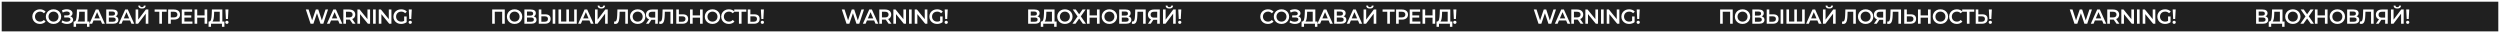
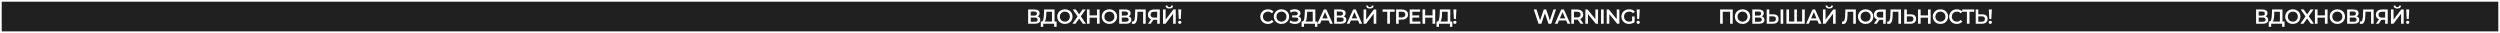
<svg xmlns="http://www.w3.org/2000/svg" width="2948" height="39" viewBox="0 0 2948 39" fill="none">
  <rect x="0" y="0" width="2948" height="39" fill="#808080" stroke="none" />
  <rect x="1" y="1" width="2946" height="37" fill="#080808" fill-opacity="0.8" stroke="white" stroke-width="2" />
-   <path d="M47.08 28.24C45.384 28.24 43.848 27.872 42.472 27.136C41.112 26.384 40.04 25.352 39.256 24.04C38.488 22.728 38.104 21.248 38.104 19.6C38.104 17.952 38.496 16.472 39.28 15.16C40.064 13.848 41.136 12.824 42.496 12.088C43.872 11.336 45.408 10.96 47.104 10.96C48.48 10.96 49.736 11.2 50.872 11.68C52.008 12.16 52.968 12.856 53.752 13.768L51.736 15.664C50.52 14.352 49.024 13.696 47.248 13.696C46.096 13.696 45.064 13.952 44.152 14.464C43.24 14.96 42.528 15.656 42.016 16.552C41.504 17.448 41.248 18.464 41.248 19.6C41.248 20.736 41.504 21.752 42.016 22.648C42.528 23.544 43.24 24.248 44.152 24.76C45.064 25.256 46.096 25.504 47.248 25.504C49.024 25.504 50.52 24.84 51.736 23.512L53.752 25.432C52.968 26.344 52 27.04 50.848 27.52C49.712 28 48.456 28.24 47.08 28.24ZM63.113 28.24C61.401 28.24 59.857 27.872 58.481 27.136C57.105 26.384 56.025 25.352 55.241 24.04C54.457 22.712 54.065 21.232 54.065 19.6C54.065 17.968 54.457 16.496 55.241 15.184C56.025 13.856 57.105 12.824 58.481 12.088C59.857 11.336 61.401 10.96 63.113 10.96C64.825 10.96 66.369 11.336 67.745 12.088C69.121 12.824 70.201 13.848 70.985 15.16C71.769 16.472 72.161 17.952 72.161 19.6C72.161 21.248 71.769 22.728 70.985 24.04C70.201 25.352 69.121 26.384 67.745 27.136C66.369 27.872 64.825 28.24 63.113 28.24ZM63.113 25.504C64.233 25.504 65.241 25.256 66.137 24.76C67.033 24.248 67.737 23.544 68.249 22.648C68.761 21.736 69.017 20.72 69.017 19.6C69.017 18.48 68.761 17.472 68.249 16.576C67.737 15.664 67.033 14.96 66.137 14.464C65.241 13.952 64.233 13.696 63.113 13.696C61.993 13.696 60.985 13.952 60.089 14.464C59.193 14.96 58.489 15.664 57.977 16.576C57.465 17.472 57.209 18.48 57.209 19.6C57.209 20.72 57.465 21.736 57.977 22.648C58.489 23.544 59.193 24.248 60.089 24.76C60.985 25.256 61.993 25.504 63.113 25.504ZM83.014 19.24C84.022 19.56 84.806 20.08 85.366 20.8C85.942 21.504 86.23 22.336 86.23 23.296C86.23 24.304 85.902 25.184 85.246 25.936C84.59 26.672 83.71 27.24 82.606 27.64C81.518 28.04 80.326 28.24 79.03 28.24C77.91 28.24 76.782 28.088 75.646 27.784C74.526 27.464 73.486 26.992 72.526 26.368L73.534 24.088C74.27 24.584 75.086 24.968 75.982 25.24C76.878 25.496 77.766 25.624 78.646 25.624C79.91 25.624 80.958 25.376 81.79 24.88C82.638 24.384 83.062 23.704 83.062 22.84C83.062 22.104 82.758 21.544 82.15 21.16C81.542 20.776 80.702 20.584 79.63 20.584H75.718V18.136H79.39C80.318 18.136 81.046 17.944 81.574 17.56C82.102 17.176 82.366 16.656 82.366 16C82.366 15.216 82.006 14.608 81.286 14.176C80.582 13.744 79.678 13.528 78.574 13.528C77.822 13.528 77.046 13.64 76.246 13.864C75.446 14.072 74.694 14.384 73.99 14.8L73.006 12.28C73.87 11.816 74.782 11.472 75.742 11.248C76.718 11.008 77.686 10.888 78.646 10.888C79.894 10.888 81.038 11.08 82.078 11.464C83.134 11.848 83.974 12.4 84.598 13.12C85.222 13.824 85.534 14.656 85.534 15.616C85.534 16.448 85.31 17.176 84.862 17.8C84.414 18.424 83.798 18.904 83.014 19.24ZM105.464 25.36V31.576H102.584V28H89.696V31.576H86.792L86.816 25.36H87.536C88.592 25.312 89.328 24.536 89.744 23.032C90.176 21.512 90.44 19.344 90.536 16.528L90.728 11.2H103.04V25.36H105.464ZM93.272 16.816C93.192 18.992 93.016 20.808 92.744 22.264C92.472 23.704 92.04 24.736 91.448 25.36H99.968V13.84H93.392L93.272 16.816ZM118.695 24.112H110.295L108.639 28H105.423L112.983 11.2H116.055L123.639 28H120.375L118.695 24.112ZM117.663 21.664L114.495 14.32L111.351 21.664H117.663ZM136.319 19.264C137.391 19.552 138.207 20.048 138.767 20.752C139.327 21.44 139.607 22.304 139.607 23.344C139.607 24.816 139.063 25.96 137.975 26.776C136.887 27.592 135.311 28 133.247 28H125.279V11.2H132.791C134.679 11.2 136.151 11.576 137.207 12.328C138.263 13.08 138.791 14.144 138.791 15.52C138.791 16.4 138.575 17.16 138.143 17.8C137.727 18.44 137.119 18.928 136.319 19.264ZM128.351 18.376H132.527C133.535 18.376 134.303 18.176 134.831 17.776C135.359 17.376 135.623 16.784 135.623 16C135.623 15.216 135.359 14.624 134.831 14.224C134.303 13.808 133.535 13.6 132.527 13.6H128.351V18.376ZM133.151 25.6C135.359 25.6 136.463 24.768 136.463 23.104C136.463 21.472 135.359 20.656 133.151 20.656H128.351V25.6H133.151ZM153.337 24.112H144.937L143.281 28H140.065L147.625 11.2H150.697L158.281 28H155.017L153.337 24.112ZM152.305 21.664L149.137 14.32L145.993 21.664H152.305ZM159.922 11.2H162.994V23.128L172.018 11.2H174.922V28H171.85V16.096L162.826 28H159.922V11.2ZM167.386 10.072C165.946 10.072 164.858 9.776 164.122 9.184C163.402 8.592 163.034 7.728 163.018 6.592H165.202C165.218 7.184 165.41 7.64 165.778 7.96C166.146 8.28 166.682 8.44 167.386 8.44C168.074 8.44 168.61 8.28 168.994 7.96C169.394 7.64 169.602 7.184 169.618 6.592H171.778C171.762 7.712 171.378 8.576 170.626 9.184C169.89 9.776 168.81 10.072 167.386 10.072ZM196.537 13.84H190.969V28H187.873V13.84H182.329V11.2H196.537V13.84ZM205.18 11.2C206.636 11.2 207.9 11.44 208.972 11.92C210.06 12.4 210.892 13.088 211.468 13.984C212.044 14.88 212.332 15.944 212.332 17.176C212.332 18.392 212.044 19.456 211.468 20.368C210.892 21.264 210.06 21.952 208.972 22.432C207.9 22.912 206.636 23.152 205.18 23.152H201.388V28H198.268V11.2H205.18ZM205.036 20.512C206.396 20.512 207.428 20.224 208.132 19.648C208.836 19.072 209.188 18.248 209.188 17.176C209.188 16.104 208.836 15.28 208.132 14.704C207.428 14.128 206.396 13.84 205.036 13.84H201.388V20.512H205.036ZM226.923 25.384V28H214.323V11.2H226.587V13.816H217.443V18.184H225.555V20.752H217.443V25.384H226.923ZM244.369 11.2V28H241.249V20.8H232.561V28H229.441V11.2H232.561V18.136H241.249V11.2H244.369ZM264.614 25.36V31.576H261.734V28H248.846V31.576H245.942L245.966 25.36H246.686C247.742 25.312 248.478 24.536 248.894 23.032C249.326 21.512 249.59 19.344 249.686 16.528L249.878 11.2H262.19V25.36H264.614ZM252.422 16.816C252.342 18.992 252.166 20.808 251.894 22.264C251.622 23.704 251.19 24.736 250.598 25.36H259.118V13.84H252.542L252.422 16.816ZM265.824 11.2H269.376L268.776 22.432H266.4L265.824 11.2ZM267.6 28.168C267.04 28.168 266.576 27.992 266.208 27.64C265.84 27.272 265.656 26.824 265.656 26.296C265.656 25.768 265.84 25.328 266.208 24.976C266.576 24.624 267.04 24.448 267.6 24.448C268.144 24.448 268.592 24.624 268.944 24.976C269.312 25.328 269.496 25.768 269.496 26.296C269.496 26.824 269.312 27.272 268.944 27.64C268.592 27.992 268.144 28.168 267.6 28.168Z" fill="white" />
-   <path d="M595.232 11.2V28H592.16V13.84H583.448V28H580.376V11.2H595.232ZM606.785 28.24C605.073 28.24 603.529 27.872 602.153 27.136C600.777 26.384 599.697 25.352 598.913 24.04C598.129 22.712 597.737 21.232 597.737 19.6C597.737 17.968 598.129 16.496 598.913 15.184C599.697 13.856 600.777 12.824 602.153 12.088C603.529 11.336 605.073 10.96 606.785 10.96C608.497 10.96 610.041 11.336 611.417 12.088C612.793 12.824 613.873 13.848 614.657 15.16C615.441 16.472 615.833 17.952 615.833 19.6C615.833 21.248 615.441 22.728 614.657 24.04C613.873 25.352 612.793 26.384 611.417 27.136C610.041 27.872 608.497 28.24 606.785 28.24ZM606.785 25.504C607.905 25.504 608.913 25.256 609.809 24.76C610.705 24.248 611.409 23.544 611.921 22.648C612.433 21.736 612.689 20.72 612.689 19.6C612.689 18.48 612.433 17.472 611.921 16.576C611.409 15.664 610.705 14.96 609.809 14.464C608.913 13.952 607.905 13.696 606.785 13.696C605.665 13.696 604.657 13.952 603.761 14.464C602.865 14.96 602.161 15.664 601.649 16.576C601.137 17.472 600.881 18.48 600.881 19.6C600.881 20.72 601.137 21.736 601.649 22.648C602.161 23.544 602.865 24.248 603.761 24.76C604.657 25.256 605.665 25.504 606.785 25.504ZM629.387 19.264C630.459 19.552 631.275 20.048 631.835 20.752C632.395 21.44 632.675 22.304 632.675 23.344C632.675 24.816 632.131 25.96 631.043 26.776C629.955 27.592 628.379 28 626.315 28H618.347V11.2H625.859C627.747 11.2 629.219 11.576 630.275 12.328C631.331 13.08 631.859 14.144 631.859 15.52C631.859 16.4 631.643 17.16 631.211 17.8C630.795 18.44 630.187 18.928 629.387 19.264ZM621.419 18.376H625.595C626.603 18.376 627.371 18.176 627.899 17.776C628.427 17.376 628.691 16.784 628.691 16C628.691 15.216 628.427 14.624 627.899 14.224C627.371 13.808 626.603 13.6 625.595 13.6H621.419V18.376ZM626.219 25.6C628.427 25.6 629.531 24.768 629.531 23.104C629.531 21.472 628.427 20.656 626.219 20.656H621.419V25.6H626.219ZM643.021 16.888C645.037 16.888 646.581 17.344 647.653 18.256C648.741 19.152 649.285 20.488 649.285 22.264C649.285 24.12 648.693 25.544 647.509 26.536C646.325 27.512 644.661 28 642.517 28H635.293V11.2H638.365V16.888H643.021ZM642.373 25.6C643.589 25.6 644.525 25.32 645.181 24.76C645.837 24.2 646.165 23.384 646.165 22.312C646.165 20.28 644.901 19.264 642.373 19.264H638.365V25.6H642.373ZM651.709 11.2H654.781V28H651.709V11.2ZM680.143 11.2V28H658.567V11.2H661.639V25.36H667.831V11.2H670.903V25.36H677.071V11.2H680.143ZM695.04 24.112H686.64L684.984 28H681.768L689.328 11.2H692.4L699.984 28H696.72L695.04 24.112ZM694.008 21.664L690.84 14.32L687.696 21.664H694.008ZM701.624 11.2H704.696V23.128L713.72 11.2H716.624V28H713.552V16.096L704.528 28H701.624V11.2ZM709.088 10.072C707.648 10.072 706.56 9.776 705.824 9.184C705.104 8.592 704.736 7.728 704.72 6.592H706.904C706.92 7.184 707.112 7.64 707.48 7.96C707.848 8.28 708.384 8.44 709.088 8.44C709.776 8.44 710.312 8.28 710.696 7.96C711.096 7.64 711.304 7.184 711.32 6.592H713.48C713.464 7.712 713.08 8.576 712.328 9.184C711.592 9.776 710.512 10.072 709.088 10.072ZM740.399 11.2V28H737.327V13.84H730.703L730.559 18.04C730.479 20.392 730.287 22.304 729.983 23.776C729.679 25.232 729.191 26.344 728.519 27.112C727.847 27.864 726.919 28.24 725.735 28.24C725.319 28.24 724.751 28.16 724.031 28L724.247 25.288C724.455 25.352 724.695 25.384 724.967 25.384C725.943 25.384 726.631 24.808 727.031 23.656C727.447 22.488 727.703 20.656 727.799 18.16L728.039 11.2H740.399ZM751.941 28.24C750.229 28.24 748.685 27.872 747.309 27.136C745.933 26.384 744.853 25.352 744.069 24.04C743.285 22.712 742.893 21.232 742.893 19.6C742.893 17.968 743.285 16.496 744.069 15.184C744.853 13.856 745.933 12.824 747.309 12.088C748.685 11.336 750.229 10.96 751.941 10.96C753.653 10.96 755.197 11.336 756.573 12.088C757.949 12.824 759.029 13.848 759.813 15.16C760.597 16.472 760.989 17.952 760.989 19.6C760.989 21.248 760.597 22.728 759.813 24.04C759.029 25.352 757.949 26.384 756.573 27.136C755.197 27.872 753.653 28.24 751.941 28.24ZM751.941 25.504C753.061 25.504 754.069 25.256 754.965 24.76C755.861 24.248 756.565 23.544 757.077 22.648C757.589 21.736 757.845 20.72 757.845 19.6C757.845 18.48 757.589 17.472 757.077 16.576C756.565 15.664 755.861 14.96 754.965 14.464C754.069 13.952 753.061 13.696 751.941 13.696C750.821 13.696 749.813 13.952 748.917 14.464C748.021 14.96 747.317 15.664 746.805 16.576C746.293 17.472 746.037 18.48 746.037 19.6C746.037 20.72 746.293 21.736 746.805 22.648C747.317 23.544 748.021 24.248 748.917 24.76C749.813 25.256 750.821 25.504 751.941 25.504ZM775.709 11.2V28H772.637V23.32H768.485H768.149L765.029 28H761.741L765.341 22.816C764.173 22.384 763.269 21.704 762.629 20.776C762.005 19.832 761.693 18.696 761.693 17.368C761.693 16.088 761.981 14.984 762.557 14.056C763.133 13.128 763.949 12.424 765.005 11.944C766.061 11.448 767.301 11.2 768.725 11.2H775.709ZM768.821 13.84C767.541 13.84 766.557 14.136 765.869 14.728C765.197 15.32 764.861 16.184 764.861 17.32C764.861 18.424 765.189 19.28 765.845 19.888C766.501 20.48 767.453 20.776 768.701 20.776H772.637V13.84H768.821ZM793.675 11.2V28H790.603V13.84H783.979L783.835 18.04C783.755 20.392 783.563 22.304 783.259 23.776C782.955 25.232 782.467 26.344 781.795 27.112C781.123 27.864 780.195 28.24 779.011 28.24C778.595 28.24 778.027 28.16 777.307 28L777.523 25.288C777.731 25.352 777.971 25.384 778.243 25.384C779.219 25.384 779.907 24.808 780.307 23.656C780.723 22.488 780.979 20.656 781.075 18.16L781.315 11.2H793.675ZM805.193 16.888C807.209 16.888 808.753 17.344 809.825 18.256C810.913 19.152 811.457 20.488 811.457 22.264C811.457 24.12 810.865 25.544 809.681 26.536C808.497 27.512 806.833 28 804.689 28H797.465V11.2H800.537V16.888H805.193ZM804.545 25.6C805.761 25.6 806.697 25.32 807.353 24.76C808.009 24.2 808.337 23.384 808.337 22.312C808.337 20.28 807.073 19.264 804.545 19.264H800.537V25.6H804.545ZM828.613 11.2V28H825.493V20.8H816.805V28H813.685V11.2H816.805V18.136H825.493V11.2H828.613ZM840.141 28.24C838.429 28.24 836.885 27.872 835.509 27.136C834.133 26.384 833.053 25.352 832.269 24.04C831.485 22.712 831.093 21.232 831.093 19.6C831.093 17.968 831.485 16.496 832.269 15.184C833.053 13.856 834.133 12.824 835.509 12.088C836.885 11.336 838.429 10.96 840.141 10.96C841.853 10.96 843.397 11.336 844.773 12.088C846.149 12.824 847.229 13.848 848.013 15.16C848.797 16.472 849.189 17.952 849.189 19.6C849.189 21.248 848.797 22.728 848.013 24.04C847.229 25.352 846.149 26.384 844.773 27.136C843.397 27.872 841.853 28.24 840.141 28.24ZM840.141 25.504C841.261 25.504 842.269 25.256 843.165 24.76C844.061 24.248 844.765 23.544 845.277 22.648C845.789 21.736 846.045 20.72 846.045 19.6C846.045 18.48 845.789 17.472 845.277 16.576C844.765 15.664 844.061 14.96 843.165 14.464C842.269 13.952 841.261 13.696 840.141 13.696C839.021 13.696 838.013 13.952 837.117 14.464C836.221 14.96 835.517 15.664 835.005 16.576C834.493 17.472 834.237 18.48 834.237 19.6C834.237 20.72 834.493 21.736 835.005 22.648C835.517 23.544 836.221 24.248 837.117 24.76C838.013 25.256 839.021 25.504 840.141 25.504ZM859.407 28.24C857.711 28.24 856.175 27.872 854.799 27.136C853.439 26.384 852.367 25.352 851.583 24.04C850.815 22.728 850.431 21.248 850.431 19.6C850.431 17.952 850.823 16.472 851.607 15.16C852.391 13.848 853.463 12.824 854.823 12.088C856.199 11.336 857.735 10.96 859.431 10.96C860.807 10.96 862.063 11.2 863.199 11.68C864.335 12.16 865.295 12.856 866.079 13.768L864.063 15.664C862.847 14.352 861.351 13.696 859.575 13.696C858.423 13.696 857.391 13.952 856.479 14.464C855.567 14.96 854.855 15.656 854.343 16.552C853.831 17.448 853.575 18.464 853.575 19.6C853.575 20.736 853.831 21.752 854.343 22.648C854.855 23.544 855.567 24.248 856.479 24.76C857.391 25.256 858.423 25.504 859.575 25.504C861.351 25.504 862.847 24.84 864.063 23.512L866.079 25.432C865.295 26.344 864.327 27.04 863.175 27.52C862.039 28 860.783 28.24 859.407 28.24ZM880.02 13.84H874.452V28H871.356V13.84H865.812V11.2H880.02V13.84ZM889.503 16.888C891.519 16.888 893.063 17.344 894.135 18.256C895.223 19.152 895.767 20.488 895.767 22.264C895.767 24.12 895.175 25.544 893.991 26.536C892.807 27.512 891.143 28 888.999 28H881.775V11.2H884.847V16.888H889.503ZM888.855 25.6C890.071 25.6 891.007 25.32 891.663 24.76C892.319 24.2 892.647 23.384 892.647 22.312C892.647 20.28 891.383 19.264 888.855 19.264H884.847V25.6H888.855ZM897.226 11.2H900.778L900.178 22.432H897.802L897.226 11.2ZM899.002 28.168C898.442 28.168 897.978 27.992 897.61 27.64C897.242 27.272 897.058 26.824 897.058 26.296C897.058 25.768 897.242 25.328 897.61 24.976C897.978 24.624 898.442 24.448 899.002 24.448C899.546 24.448 899.994 24.624 900.346 24.976C900.714 25.328 900.898 25.768 900.898 26.296C900.898 26.824 900.714 27.272 900.346 27.64C899.994 27.992 899.546 28.168 899.002 28.168Z" fill="white" />
-   <path d="M386.808 11.2L381.24 28H377.928L373.776 15.568L369.552 28H366.216L360.648 11.2H363.888L368.064 23.968L372.408 11.2H375.288L379.536 24.04L383.832 11.2H386.808ZM398.747 24.112H390.347L388.691 28H385.475L393.035 11.2H396.107L403.691 28H400.427L398.747 24.112ZM397.715 21.664L394.547 14.32L391.403 21.664H397.715ZM415.859 28L412.427 23.08C412.283 23.096 412.067 23.104 411.779 23.104H407.987V28H404.867V11.2H411.779C413.235 11.2 414.499 11.44 415.571 11.92C416.659 12.4 417.491 13.088 418.067 13.984C418.643 14.88 418.931 15.944 418.931 17.176C418.931 18.44 418.619 19.528 417.995 20.44C417.387 21.352 416.507 22.032 415.355 22.48L419.219 28H415.859ZM415.787 17.176C415.787 16.104 415.435 15.28 414.731 14.704C414.027 14.128 412.995 13.84 411.635 13.84H407.987V20.536H411.635C412.995 20.536 414.027 20.248 414.731 19.672C415.435 19.08 415.787 18.248 415.787 17.176ZM436.39 11.2V28H433.822L424.558 16.624V28H421.462V11.2H424.03L433.294 22.576V11.2H436.39ZM439.932 11.2H443.052V28H439.932V11.2ZM461.564 11.2V28H458.996L449.732 16.624V28H446.636V11.2H449.204L458.468 22.576V11.2H461.564ZM476.577 19.408H479.529V26.104C478.665 26.792 477.657 27.32 476.505 27.688C475.353 28.056 474.169 28.24 472.953 28.24C471.241 28.24 469.697 27.872 468.321 27.136C466.945 26.384 465.865 25.352 465.081 24.04C464.297 22.728 463.905 21.248 463.905 19.6C463.905 17.952 464.297 16.472 465.081 15.16C465.865 13.848 466.945 12.824 468.321 12.088C469.713 11.336 471.273 10.96 473.001 10.96C474.409 10.96 475.689 11.192 476.841 11.656C477.993 12.12 478.961 12.8 479.745 13.696L477.777 15.616C476.497 14.336 474.953 13.696 473.145 13.696C471.961 13.696 470.905 13.944 469.977 14.44C469.065 14.936 468.345 15.632 467.817 16.528C467.305 17.424 467.049 18.448 467.049 19.6C467.049 20.72 467.305 21.728 467.817 22.624C468.345 23.52 469.065 24.224 469.977 24.736C470.905 25.248 471.953 25.504 473.121 25.504C474.433 25.504 475.585 25.216 476.577 24.64V19.408ZM482.012 11.2H485.564L484.964 22.432H482.588L482.012 11.2ZM483.788 28.168C483.228 28.168 482.764 27.992 482.396 27.64C482.028 27.272 481.844 26.824 481.844 26.296C481.844 25.768 482.028 25.328 482.396 24.976C482.764 24.624 483.228 24.448 483.788 24.448C484.332 24.448 484.78 24.624 485.132 24.976C485.5 25.328 485.684 25.768 485.684 26.296C485.684 26.824 485.5 27.272 485.132 27.64C484.78 27.992 484.332 28.168 483.788 28.168Z" fill="white" />
  <path d="M1223.42 19.264C1224.49 19.552 1225.3 20.048 1225.86 20.752C1226.42 21.44 1226.7 22.304 1226.7 23.344C1226.7 24.816 1226.16 25.96 1225.07 26.776C1223.98 27.592 1222.41 28 1220.34 28H1212.38V11.2H1219.89C1221.78 11.2 1223.25 11.576 1224.3 12.328C1225.36 13.08 1225.89 14.144 1225.89 15.52C1225.89 16.4 1225.67 17.16 1225.24 17.8C1224.82 18.44 1224.22 18.928 1223.42 19.264ZM1215.45 18.376H1219.62C1220.63 18.376 1221.4 18.176 1221.93 17.776C1222.46 17.376 1222.72 16.784 1222.72 16C1222.72 15.216 1222.46 14.624 1221.93 14.224C1221.4 13.808 1220.63 13.6 1219.62 13.6H1215.45V18.376ZM1220.25 25.6C1222.46 25.6 1223.56 24.768 1223.56 23.104C1223.56 21.472 1222.46 20.656 1220.25 20.656H1215.45V25.6H1220.25ZM1245.95 25.36V31.576H1243.07V28H1230.19V31.576H1227.28L1227.31 25.36H1228.03C1229.08 25.312 1229.82 24.536 1230.23 23.032C1230.67 21.512 1230.93 19.344 1231.03 16.528L1231.22 11.2H1243.53V25.36H1245.95ZM1233.76 16.816C1233.68 18.992 1233.51 20.808 1233.23 22.264C1232.96 23.704 1232.53 24.736 1231.94 25.36H1240.46V13.84H1233.88L1233.76 16.816ZM1255.71 28.24C1254 28.24 1252.45 27.872 1251.08 27.136C1249.7 26.384 1248.62 25.352 1247.84 24.04C1247.05 22.712 1246.66 21.232 1246.66 19.6C1246.66 17.968 1247.05 16.496 1247.84 15.184C1248.62 13.856 1249.7 12.824 1251.08 12.088C1252.45 11.336 1254 10.96 1255.71 10.96C1257.42 10.96 1258.96 11.336 1260.34 12.088C1261.72 12.824 1262.8 13.848 1263.58 15.16C1264.36 16.472 1264.76 17.952 1264.76 19.6C1264.76 21.248 1264.36 22.728 1263.58 24.04C1262.8 25.352 1261.72 26.384 1260.34 27.136C1258.96 27.872 1257.42 28.24 1255.71 28.24ZM1255.71 25.504C1256.83 25.504 1257.84 25.256 1258.73 24.76C1259.63 24.248 1260.33 23.544 1260.84 22.648C1261.36 21.736 1261.61 20.72 1261.61 19.6C1261.61 18.48 1261.36 17.472 1260.84 16.576C1260.33 15.664 1259.63 14.96 1258.73 14.464C1257.84 13.952 1256.83 13.696 1255.71 13.696C1254.59 13.696 1253.58 13.952 1252.68 14.464C1251.79 14.96 1251.08 15.664 1250.57 16.576C1250.06 17.472 1249.8 18.48 1249.8 19.6C1249.8 20.72 1250.06 21.736 1250.57 22.648C1251.08 23.544 1251.79 24.248 1252.68 24.76C1253.58 25.256 1254.59 25.504 1255.71 25.504ZM1268.58 11.2L1272.54 16.816L1276.5 11.2H1280.15L1274.51 19.264L1280.6 28H1276.91L1272.54 21.88L1268.2 28H1264.6L1270.67 19.384L1264.98 11.2H1268.58ZM1296.66 11.2V28H1293.54V20.8H1284.85V28H1281.73V11.2H1284.85V18.136H1293.54V11.2H1296.66ZM1308.19 28.24C1306.48 28.24 1304.93 27.872 1303.56 27.136C1302.18 26.384 1301.1 25.352 1300.32 24.04C1299.53 22.712 1299.14 21.232 1299.14 19.6C1299.14 17.968 1299.53 16.496 1300.32 15.184C1301.1 13.856 1302.18 12.824 1303.56 12.088C1304.93 11.336 1306.48 10.96 1308.19 10.96C1309.9 10.96 1311.44 11.336 1312.82 12.088C1314.2 12.824 1315.28 13.848 1316.06 15.16C1316.84 16.472 1317.24 17.952 1317.24 19.6C1317.24 21.248 1316.84 22.728 1316.06 24.04C1315.28 25.352 1314.2 26.384 1312.82 27.136C1311.44 27.872 1309.9 28.24 1308.19 28.24ZM1308.19 25.504C1309.31 25.504 1310.32 25.256 1311.21 24.76C1312.11 24.248 1312.81 23.544 1313.32 22.648C1313.84 21.736 1314.09 20.72 1314.09 19.6C1314.09 18.48 1313.84 17.472 1313.32 16.576C1312.81 15.664 1312.11 14.96 1311.21 14.464C1310.32 13.952 1309.31 13.696 1308.19 13.696C1307.07 13.696 1306.06 13.952 1305.16 14.464C1304.27 14.96 1303.56 15.664 1303.05 16.576C1302.54 17.472 1302.28 18.48 1302.28 19.6C1302.28 20.72 1302.54 21.736 1303.05 22.648C1303.56 23.544 1304.27 24.248 1305.16 24.76C1306.06 25.256 1307.07 25.504 1308.19 25.504ZM1330.79 19.264C1331.86 19.552 1332.68 20.048 1333.24 20.752C1333.8 21.44 1334.08 22.304 1334.08 23.344C1334.08 24.816 1333.53 25.96 1332.44 26.776C1331.36 27.592 1329.78 28 1327.72 28H1319.75V11.2H1327.26C1329.15 11.2 1330.62 11.576 1331.68 12.328C1332.73 13.08 1333.26 14.144 1333.26 15.52C1333.26 16.4 1333.04 17.16 1332.61 17.8C1332.2 18.44 1331.59 18.928 1330.79 19.264ZM1322.82 18.376H1327C1328 18.376 1328.77 18.176 1329.3 17.776C1329.83 17.376 1330.09 16.784 1330.09 16C1330.09 15.216 1329.83 14.624 1329.3 14.224C1328.77 13.808 1328 13.6 1327 13.6H1322.82V18.376ZM1327.62 25.6C1329.83 25.6 1330.93 24.768 1330.93 23.104C1330.93 21.472 1329.83 20.656 1327.62 20.656H1322.82V25.6H1327.62ZM1351.02 11.2V28H1347.95V13.84H1341.33L1341.18 18.04C1341.1 20.392 1340.91 22.304 1340.61 23.776C1340.3 25.232 1339.82 26.344 1339.14 27.112C1338.47 27.864 1337.54 28.24 1336.36 28.24C1335.94 28.24 1335.38 28.16 1334.66 28L1334.87 25.288C1335.08 25.352 1335.32 25.384 1335.59 25.384C1336.57 25.384 1337.26 24.808 1337.66 23.656C1338.07 22.488 1338.33 20.656 1338.42 18.16L1338.66 11.2H1351.02ZM1367.63 11.2V28H1364.56V23.32H1360.41H1360.07L1356.95 28H1353.66L1357.26 22.816C1356.09 22.384 1355.19 21.704 1354.55 20.776C1353.93 19.832 1353.61 18.696 1353.61 17.368C1353.61 16.088 1353.9 14.984 1354.48 14.056C1355.05 13.128 1355.87 12.424 1356.93 11.944C1357.98 11.448 1359.22 11.2 1360.65 11.2H1367.63ZM1360.74 13.84C1359.46 13.84 1358.48 14.136 1357.79 14.728C1357.12 15.32 1356.78 16.184 1356.78 17.32C1356.78 18.424 1357.11 19.28 1357.77 19.888C1358.42 20.48 1359.37 20.776 1360.62 20.776H1364.56V13.84H1360.74ZM1371.43 11.2H1374.5V23.128L1383.53 11.2H1386.43V28H1383.36V16.096L1374.34 28H1371.43V11.2ZM1378.9 10.072C1377.46 10.072 1376.37 9.776 1375.63 9.184C1374.91 8.592 1374.54 7.728 1374.53 6.592H1376.71C1376.73 7.184 1376.92 7.64 1377.29 7.96C1377.66 8.28 1378.19 8.44 1378.9 8.44C1379.58 8.44 1380.12 8.28 1380.5 7.96C1380.9 7.64 1381.11 7.184 1381.13 6.592H1383.29C1383.27 7.712 1382.89 8.576 1382.14 9.184C1381.4 9.776 1380.32 10.072 1378.9 10.072ZM1389.41 11.2H1392.97L1392.37 22.432H1389.99L1389.41 11.2ZM1391.19 28.168C1390.63 28.168 1390.17 27.992 1389.8 27.64C1389.43 27.272 1389.25 26.824 1389.25 26.296C1389.25 25.768 1389.43 25.328 1389.8 24.976C1390.17 24.624 1390.63 24.448 1391.19 24.448C1391.73 24.448 1392.18 24.624 1392.53 24.976C1392.9 25.328 1393.09 25.768 1393.09 26.296C1393.09 26.824 1392.9 27.272 1392.53 27.64C1392.18 27.992 1391.73 28.168 1391.19 28.168Z" fill="white" />
-   <path d="M1018.81 11.2L1013.24 28H1009.93L1005.78 15.568L1001.55 28H998.216L992.648 11.2H995.888L1000.06 23.968L1004.41 11.2H1007.29L1011.54 24.04L1015.83 11.2H1018.81ZM1030.75 24.112H1022.35L1020.69 28H1017.47L1025.03 11.2H1028.11L1035.69 28H1032.43L1030.75 24.112ZM1029.71 21.664L1026.55 14.32L1023.4 21.664H1029.71ZM1047.86 28L1044.43 23.08C1044.28 23.096 1044.07 23.104 1043.78 23.104H1039.99V28H1036.87V11.2H1043.78C1045.24 11.2 1046.5 11.44 1047.57 11.92C1048.66 12.4 1049.49 13.088 1050.07 13.984C1050.64 14.88 1050.93 15.944 1050.93 17.176C1050.93 18.44 1050.62 19.528 1050 20.44C1049.39 21.352 1048.51 22.032 1047.36 22.48L1051.22 28H1047.86ZM1047.79 17.176C1047.79 16.104 1047.44 15.28 1046.73 14.704C1046.03 14.128 1045 13.84 1043.64 13.84H1039.99V20.536H1043.64C1045 20.536 1046.03 20.248 1046.73 19.672C1047.44 19.08 1047.79 18.248 1047.79 17.176ZM1068.39 11.2V28H1065.82L1056.56 16.624V28H1053.46V11.2H1056.03L1065.29 22.576V11.2H1068.39ZM1071.93 11.2H1075.05V28H1071.93V11.2ZM1093.56 11.2V28H1091L1081.73 16.624V28H1078.64V11.2H1081.2L1090.47 22.576V11.2H1093.56ZM1108.58 19.408H1111.53V26.104C1110.67 26.792 1109.66 27.32 1108.51 27.688C1107.35 28.056 1106.17 28.24 1104.95 28.24C1103.24 28.24 1101.7 27.872 1100.32 27.136C1098.95 26.384 1097.87 25.352 1097.08 24.04C1096.3 22.728 1095.91 21.248 1095.91 19.6C1095.91 17.952 1096.3 16.472 1097.08 15.16C1097.87 13.848 1098.95 12.824 1100.32 12.088C1101.71 11.336 1103.27 10.96 1105 10.96C1106.41 10.96 1107.69 11.192 1108.84 11.656C1109.99 12.12 1110.96 12.8 1111.75 13.696L1109.78 15.616C1108.5 14.336 1106.95 13.696 1105.15 13.696C1103.96 13.696 1102.91 13.944 1101.98 14.44C1101.07 14.936 1100.35 15.632 1099.82 16.528C1099.31 17.424 1099.05 18.448 1099.05 19.6C1099.05 20.72 1099.31 21.728 1099.82 22.624C1100.35 23.52 1101.07 24.224 1101.98 24.736C1102.91 25.248 1103.95 25.504 1105.12 25.504C1106.43 25.504 1107.59 25.216 1108.58 24.64V19.408ZM1114.01 11.2H1117.56L1116.96 22.432H1114.59L1114.01 11.2ZM1115.79 28.168C1115.23 28.168 1114.76 27.992 1114.4 27.64C1114.03 27.272 1113.84 26.824 1113.84 26.296C1113.84 25.768 1114.03 25.328 1114.4 24.976C1114.76 24.624 1115.23 24.448 1115.79 24.448C1116.33 24.448 1116.78 24.624 1117.13 24.976C1117.5 25.328 1117.68 25.768 1117.68 26.296C1117.68 26.824 1117.5 27.272 1117.13 27.64C1116.78 27.992 1116.33 28.168 1115.79 28.168Z" fill="white" />
  <path d="M1495.08 28.24C1493.38 28.24 1491.85 27.872 1490.47 27.136C1489.11 26.384 1488.04 25.352 1487.26 24.04C1486.49 22.728 1486.1 21.248 1486.1 19.6C1486.1 17.952 1486.5 16.472 1487.28 15.16C1488.06 13.848 1489.14 12.824 1490.5 12.088C1491.87 11.336 1493.41 10.96 1495.1 10.96C1496.48 10.96 1497.74 11.2 1498.87 11.68C1500.01 12.16 1500.97 12.856 1501.75 13.768L1499.74 15.664C1498.52 14.352 1497.02 13.696 1495.25 13.696C1494.1 13.696 1493.06 13.952 1492.15 14.464C1491.24 14.96 1490.53 15.656 1490.02 16.552C1489.5 17.448 1489.25 18.464 1489.25 19.6C1489.25 20.736 1489.5 21.752 1490.02 22.648C1490.53 23.544 1491.24 24.248 1492.15 24.76C1493.06 25.256 1494.1 25.504 1495.25 25.504C1497.02 25.504 1498.52 24.84 1499.74 23.512L1501.75 25.432C1500.97 26.344 1500 27.04 1498.85 27.52C1497.71 28 1496.46 28.24 1495.08 28.24ZM1511.11 28.24C1509.4 28.24 1507.86 27.872 1506.48 27.136C1505.11 26.384 1504.03 25.352 1503.24 24.04C1502.46 22.712 1502.07 21.232 1502.07 19.6C1502.07 17.968 1502.46 16.496 1503.24 15.184C1504.03 13.856 1505.11 12.824 1506.48 12.088C1507.86 11.336 1509.4 10.96 1511.11 10.96C1512.83 10.96 1514.37 11.336 1515.75 12.088C1517.12 12.824 1518.2 13.848 1518.99 15.16C1519.77 16.472 1520.16 17.952 1520.16 19.6C1520.16 21.248 1519.77 22.728 1518.99 24.04C1518.2 25.352 1517.12 26.384 1515.75 27.136C1514.37 27.872 1512.83 28.24 1511.11 28.24ZM1511.11 25.504C1512.23 25.504 1513.24 25.256 1514.14 24.76C1515.03 24.248 1515.74 23.544 1516.25 22.648C1516.76 21.736 1517.02 20.72 1517.02 19.6C1517.02 18.48 1516.76 17.472 1516.25 16.576C1515.74 15.664 1515.03 14.96 1514.14 14.464C1513.24 13.952 1512.23 13.696 1511.11 13.696C1509.99 13.696 1508.99 13.952 1508.09 14.464C1507.19 14.96 1506.49 15.664 1505.98 16.576C1505.47 17.472 1505.21 18.48 1505.21 19.6C1505.21 20.72 1505.47 21.736 1505.98 22.648C1506.49 23.544 1507.19 24.248 1508.09 24.76C1508.99 25.256 1509.99 25.504 1511.11 25.504ZM1531.01 19.24C1532.02 19.56 1532.81 20.08 1533.37 20.8C1533.94 21.504 1534.23 22.336 1534.23 23.296C1534.23 24.304 1533.9 25.184 1533.25 25.936C1532.59 26.672 1531.71 27.24 1530.61 27.64C1529.52 28.04 1528.33 28.24 1527.03 28.24C1525.91 28.24 1524.78 28.088 1523.65 27.784C1522.53 27.464 1521.49 26.992 1520.53 26.368L1521.53 24.088C1522.27 24.584 1523.09 24.968 1523.98 25.24C1524.88 25.496 1525.77 25.624 1526.65 25.624C1527.91 25.624 1528.96 25.376 1529.79 24.88C1530.64 24.384 1531.06 23.704 1531.06 22.84C1531.06 22.104 1530.76 21.544 1530.15 21.16C1529.54 20.776 1528.7 20.584 1527.63 20.584H1523.72V18.136H1527.39C1528.32 18.136 1529.05 17.944 1529.57 17.56C1530.1 17.176 1530.37 16.656 1530.37 16C1530.37 15.216 1530.01 14.608 1529.29 14.176C1528.58 13.744 1527.68 13.528 1526.57 13.528C1525.82 13.528 1525.05 13.64 1524.25 13.864C1523.45 14.072 1522.69 14.384 1521.99 14.8L1521.01 12.28C1521.87 11.816 1522.78 11.472 1523.74 11.248C1524.72 11.008 1525.69 10.888 1526.65 10.888C1527.89 10.888 1529.04 11.08 1530.08 11.464C1531.13 11.848 1531.97 12.4 1532.6 13.12C1533.22 13.824 1533.53 14.656 1533.53 15.616C1533.53 16.448 1533.31 17.176 1532.86 17.8C1532.41 18.424 1531.8 18.904 1531.01 19.24ZM1553.46 25.36V31.576H1550.58V28H1537.7V31.576H1534.79L1534.82 25.36H1535.54C1536.59 25.312 1537.33 24.536 1537.74 23.032C1538.18 21.512 1538.44 19.344 1538.54 16.528L1538.73 11.2H1551.04V25.36H1553.46ZM1541.27 16.816C1541.19 18.992 1541.02 20.808 1540.74 22.264C1540.47 23.704 1540.04 24.736 1539.45 25.36H1547.97V13.84H1541.39L1541.27 16.816ZM1566.69 24.112H1558.29L1556.64 28H1553.42L1560.98 11.2H1564.05L1571.64 28H1568.37L1566.69 24.112ZM1565.66 21.664L1562.49 14.32L1559.35 21.664H1565.66ZM1584.32 19.264C1585.39 19.552 1586.21 20.048 1586.77 20.752C1587.33 21.44 1587.61 22.304 1587.61 23.344C1587.61 24.816 1587.06 25.96 1585.98 26.776C1584.89 27.592 1583.31 28 1581.25 28H1573.28V11.2H1580.79C1582.68 11.2 1584.15 11.576 1585.21 12.328C1586.26 13.08 1586.79 14.144 1586.79 15.52C1586.79 16.4 1586.58 17.16 1586.14 17.8C1585.73 18.44 1585.12 18.928 1584.32 19.264ZM1576.35 18.376H1580.53C1581.54 18.376 1582.3 18.176 1582.83 17.776C1583.36 17.376 1583.62 16.784 1583.62 16C1583.62 15.216 1583.36 14.624 1582.83 14.224C1582.3 13.808 1581.54 13.6 1580.53 13.6H1576.35V18.376ZM1581.15 25.6C1583.36 25.6 1584.46 24.768 1584.46 23.104C1584.46 21.472 1583.36 20.656 1581.15 20.656H1576.35V25.6H1581.15ZM1601.34 24.112H1592.94L1591.28 28H1588.07L1595.63 11.2H1598.7L1606.28 28H1603.02L1601.34 24.112ZM1600.31 21.664L1597.14 14.32L1593.99 21.664H1600.31ZM1607.92 11.2H1610.99V23.128L1620.02 11.2H1622.92V28H1619.85V16.096L1610.83 28H1607.92V11.2ZM1615.39 10.072C1613.95 10.072 1612.86 9.776 1612.12 9.184C1611.4 8.592 1611.03 7.728 1611.02 6.592H1613.2C1613.22 7.184 1613.41 7.64 1613.78 7.96C1614.15 8.28 1614.68 8.44 1615.39 8.44C1616.07 8.44 1616.61 8.28 1616.99 7.96C1617.39 7.64 1617.6 7.184 1617.62 6.592H1619.78C1619.76 7.712 1619.38 8.576 1618.63 9.184C1617.89 9.776 1616.81 10.072 1615.39 10.072ZM1644.54 13.84H1638.97V28H1635.87V13.84H1630.33V11.2H1644.54V13.84ZM1653.18 11.2C1654.64 11.2 1655.9 11.44 1656.97 11.92C1658.06 12.4 1658.89 13.088 1659.47 13.984C1660.04 14.88 1660.33 15.944 1660.33 17.176C1660.33 18.392 1660.04 19.456 1659.47 20.368C1658.89 21.264 1658.06 21.952 1656.97 22.432C1655.9 22.912 1654.64 23.152 1653.18 23.152H1649.39V28H1646.27V11.2H1653.18ZM1653.04 20.512C1654.4 20.512 1655.43 20.224 1656.13 19.648C1656.84 19.072 1657.19 18.248 1657.19 17.176C1657.19 16.104 1656.84 15.28 1656.13 14.704C1655.43 14.128 1654.4 13.84 1653.04 13.84H1649.39V20.512H1653.04ZM1674.92 25.384V28H1662.32V11.2H1674.59V13.816H1665.44V18.184H1673.56V20.752H1665.44V25.384H1674.92ZM1692.37 11.2V28H1689.25V20.8H1680.56V28H1677.44V11.2H1680.56V18.136H1689.25V11.2H1692.37ZM1712.61 25.36V31.576H1709.73V28H1696.85V31.576H1693.94L1693.97 25.36H1694.69C1695.74 25.312 1696.48 24.536 1696.89 23.032C1697.33 21.512 1697.59 19.344 1697.69 16.528L1697.88 11.2H1710.19V25.36H1712.61ZM1700.42 16.816C1700.34 18.992 1700.17 20.808 1699.89 22.264C1699.62 23.704 1699.19 24.736 1698.6 25.36H1707.12V13.84H1700.54L1700.42 16.816ZM1713.82 11.2H1717.38L1716.78 22.432H1714.4L1713.82 11.2ZM1715.6 28.168C1715.04 28.168 1714.58 27.992 1714.21 27.64C1713.84 27.272 1713.66 26.824 1713.66 26.296C1713.66 25.768 1713.84 25.328 1714.21 24.976C1714.58 24.624 1715.04 24.448 1715.6 24.448C1716.14 24.448 1716.59 24.624 1716.94 24.976C1717.31 25.328 1717.5 25.768 1717.5 26.296C1717.5 26.824 1717.31 27.272 1716.94 27.64C1716.59 27.992 1716.14 28.168 1715.6 28.168Z" fill="white" />
  <path d="M2043.23 11.2V28H2040.16V13.84H2031.45V28H2028.38V11.2H2043.23ZM2054.79 28.24C2053.07 28.24 2051.53 27.872 2050.15 27.136C2048.78 26.384 2047.7 25.352 2046.91 24.04C2046.13 22.712 2045.74 21.232 2045.74 19.6C2045.74 17.968 2046.13 16.496 2046.91 15.184C2047.7 13.856 2048.78 12.824 2050.15 12.088C2051.53 11.336 2053.07 10.96 2054.79 10.96C2056.5 10.96 2058.04 11.336 2059.42 12.088C2060.79 12.824 2061.87 13.848 2062.66 15.16C2063.44 16.472 2063.83 17.952 2063.83 19.6C2063.83 21.248 2063.44 22.728 2062.66 24.04C2061.87 25.352 2060.79 26.384 2059.42 27.136C2058.04 27.872 2056.5 28.24 2054.79 28.24ZM2054.79 25.504C2055.91 25.504 2056.91 25.256 2057.81 24.76C2058.71 24.248 2059.41 23.544 2059.92 22.648C2060.43 21.736 2060.69 20.72 2060.69 19.6C2060.69 18.48 2060.43 17.472 2059.92 16.576C2059.41 15.664 2058.71 14.96 2057.81 14.464C2056.91 13.952 2055.91 13.696 2054.79 13.696C2053.67 13.696 2052.66 13.952 2051.76 14.464C2050.87 14.96 2050.16 15.664 2049.65 16.576C2049.14 17.472 2048.88 18.48 2048.88 19.6C2048.88 20.72 2049.14 21.736 2049.65 22.648C2050.16 23.544 2050.87 24.248 2051.76 24.76C2052.66 25.256 2053.67 25.504 2054.79 25.504ZM2077.39 19.264C2078.46 19.552 2079.27 20.048 2079.83 20.752C2080.39 21.44 2080.67 22.304 2080.67 23.344C2080.67 24.816 2080.13 25.96 2079.04 26.776C2077.95 27.592 2076.38 28 2074.31 28H2066.35V11.2H2073.86C2075.75 11.2 2077.22 11.576 2078.27 12.328C2079.33 13.08 2079.86 14.144 2079.86 15.52C2079.86 16.4 2079.64 17.16 2079.21 17.8C2078.79 18.44 2078.19 18.928 2077.39 19.264ZM2069.42 18.376H2073.59C2074.6 18.376 2075.37 18.176 2075.9 17.776C2076.43 17.376 2076.69 16.784 2076.69 16C2076.69 15.216 2076.43 14.624 2075.9 14.224C2075.37 13.808 2074.6 13.6 2073.59 13.6H2069.42V18.376ZM2074.22 25.6C2076.43 25.6 2077.53 24.768 2077.53 23.104C2077.53 21.472 2076.43 20.656 2074.22 20.656H2069.42V25.6H2074.22ZM2091.02 16.888C2093.04 16.888 2094.58 17.344 2095.65 18.256C2096.74 19.152 2097.28 20.488 2097.28 22.264C2097.28 24.12 2096.69 25.544 2095.51 26.536C2094.32 27.512 2092.66 28 2090.52 28H2083.29V11.2H2086.36V16.888H2091.02ZM2090.37 25.6C2091.59 25.6 2092.52 25.32 2093.18 24.76C2093.84 24.2 2094.16 23.384 2094.16 22.312C2094.16 20.28 2092.9 19.264 2090.37 19.264H2086.36V25.6H2090.37ZM2099.71 11.2H2102.78V28H2099.71V11.2ZM2128.14 11.2V28H2106.57V11.2H2109.64V25.36H2115.83V11.2H2118.9V25.36H2125.07V11.2H2128.14ZM2143.04 24.112H2134.64L2132.98 28H2129.77L2137.33 11.2H2140.4L2147.98 28H2144.72L2143.04 24.112ZM2142.01 21.664L2138.84 14.32L2135.7 21.664H2142.01ZM2149.62 11.2H2152.7V23.128L2161.72 11.2H2164.62V28H2161.55V16.096L2152.53 28H2149.62V11.2ZM2157.09 10.072C2155.65 10.072 2154.56 9.776 2153.82 9.184C2153.1 8.592 2152.74 7.728 2152.72 6.592H2154.9C2154.92 7.184 2155.11 7.64 2155.48 7.96C2155.85 8.28 2156.38 8.44 2157.09 8.44C2157.78 8.44 2158.31 8.28 2158.7 7.96C2159.1 7.64 2159.3 7.184 2159.32 6.592H2161.48C2161.46 7.712 2161.08 8.576 2160.33 9.184C2159.59 9.776 2158.51 10.072 2157.09 10.072ZM2188.4 11.2V28H2185.33V13.84H2178.7L2178.56 18.04C2178.48 20.392 2178.29 22.304 2177.98 23.776C2177.68 25.232 2177.19 26.344 2176.52 27.112C2175.85 27.864 2174.92 28.24 2173.74 28.24C2173.32 28.24 2172.75 28.16 2172.03 28L2172.25 25.288C2172.46 25.352 2172.7 25.384 2172.97 25.384C2173.94 25.384 2174.63 24.808 2175.03 23.656C2175.45 22.488 2175.7 20.656 2175.8 18.16L2176.04 11.2H2188.4ZM2199.94 28.24C2198.23 28.24 2196.69 27.872 2195.31 27.136C2193.93 26.384 2192.85 25.352 2192.07 24.04C2191.29 22.712 2190.89 21.232 2190.89 19.6C2190.89 17.968 2191.29 16.496 2192.07 15.184C2192.85 13.856 2193.93 12.824 2195.31 12.088C2196.69 11.336 2198.23 10.96 2199.94 10.96C2201.65 10.96 2203.2 11.336 2204.57 12.088C2205.95 12.824 2207.03 13.848 2207.81 15.16C2208.6 16.472 2208.99 17.952 2208.99 19.6C2208.99 21.248 2208.6 22.728 2207.81 24.04C2207.03 25.352 2205.95 26.384 2204.57 27.136C2203.2 27.872 2201.65 28.24 2199.94 28.24ZM2199.94 25.504C2201.06 25.504 2202.07 25.256 2202.97 24.76C2203.86 24.248 2204.57 23.544 2205.08 22.648C2205.59 21.736 2205.85 20.72 2205.85 19.6C2205.85 18.48 2205.59 17.472 2205.08 16.576C2204.57 15.664 2203.86 14.96 2202.97 14.464C2202.07 13.952 2201.06 13.696 2199.94 13.696C2198.82 13.696 2197.81 13.952 2196.92 14.464C2196.02 14.96 2195.32 15.664 2194.81 16.576C2194.29 17.472 2194.04 18.48 2194.04 19.6C2194.04 20.72 2194.29 21.736 2194.81 22.648C2195.32 23.544 2196.02 24.248 2196.92 24.76C2197.81 25.256 2198.82 25.504 2199.94 25.504ZM2223.71 11.2V28H2220.64V23.32H2216.49H2216.15L2213.03 28H2209.74L2213.34 22.816C2212.17 22.384 2211.27 21.704 2210.63 20.776C2210.01 19.832 2209.69 18.696 2209.69 17.368C2209.69 16.088 2209.98 14.984 2210.56 14.056C2211.13 13.128 2211.95 12.424 2213.01 11.944C2214.06 11.448 2215.3 11.2 2216.73 11.2H2223.71ZM2216.82 13.84C2215.54 13.84 2214.56 14.136 2213.87 14.728C2213.2 15.32 2212.86 16.184 2212.86 17.32C2212.86 18.424 2213.19 19.28 2213.85 19.888C2214.5 20.48 2215.45 20.776 2216.7 20.776H2220.64V13.84H2216.82ZM2241.68 11.2V28H2238.6V13.84H2231.98L2231.84 18.04C2231.76 20.392 2231.56 22.304 2231.26 23.776C2230.96 25.232 2230.47 26.344 2229.8 27.112C2229.12 27.864 2228.2 28.24 2227.01 28.24C2226.6 28.24 2226.03 28.16 2225.31 28L2225.52 25.288C2225.73 25.352 2225.97 25.384 2226.24 25.384C2227.22 25.384 2227.91 24.808 2228.31 23.656C2228.72 22.488 2228.98 20.656 2229.08 18.16L2229.32 11.2H2241.68ZM2253.19 16.888C2255.21 16.888 2256.75 17.344 2257.83 18.256C2258.91 19.152 2259.46 20.488 2259.46 22.264C2259.46 24.12 2258.87 25.544 2257.68 26.536C2256.5 27.512 2254.83 28 2252.69 28H2245.47V11.2H2248.54V16.888H2253.19ZM2252.55 25.6C2253.76 25.6 2254.7 25.32 2255.35 24.76C2256.01 24.2 2256.34 23.384 2256.34 22.312C2256.34 20.28 2255.07 19.264 2252.55 19.264H2248.54V25.6H2252.55ZM2276.61 11.2V28H2273.49V20.8H2264.8V28H2261.68V11.2H2264.8V18.136H2273.49V11.2H2276.61ZM2288.14 28.24C2286.43 28.24 2284.89 27.872 2283.51 27.136C2282.13 26.384 2281.05 25.352 2280.27 24.04C2279.49 22.712 2279.09 21.232 2279.09 19.6C2279.09 17.968 2279.49 16.496 2280.27 15.184C2281.05 13.856 2282.13 12.824 2283.51 12.088C2284.89 11.336 2286.43 10.96 2288.14 10.96C2289.85 10.96 2291.4 11.336 2292.77 12.088C2294.15 12.824 2295.23 13.848 2296.01 15.16C2296.8 16.472 2297.19 17.952 2297.19 19.6C2297.19 21.248 2296.8 22.728 2296.01 24.04C2295.23 25.352 2294.15 26.384 2292.77 27.136C2291.4 27.872 2289.85 28.24 2288.14 28.24ZM2288.14 25.504C2289.26 25.504 2290.27 25.256 2291.17 24.76C2292.06 24.248 2292.77 23.544 2293.28 22.648C2293.79 21.736 2294.05 20.72 2294.05 19.6C2294.05 18.48 2293.79 17.472 2293.28 16.576C2292.77 15.664 2292.06 14.96 2291.17 14.464C2290.27 13.952 2289.26 13.696 2288.14 13.696C2287.02 13.696 2286.01 13.952 2285.12 14.464C2284.22 14.96 2283.52 15.664 2283.01 16.576C2282.49 17.472 2282.24 18.48 2282.24 19.6C2282.24 20.72 2282.49 21.736 2283.01 22.648C2283.52 23.544 2284.22 24.248 2285.12 24.76C2286.01 25.256 2287.02 25.504 2288.14 25.504ZM2307.41 28.24C2305.71 28.24 2304.17 27.872 2302.8 27.136C2301.44 26.384 2300.37 25.352 2299.58 24.04C2298.81 22.728 2298.43 21.248 2298.43 19.6C2298.43 17.952 2298.82 16.472 2299.61 15.16C2300.39 13.848 2301.46 12.824 2302.82 12.088C2304.2 11.336 2305.73 10.96 2307.43 10.96C2308.81 10.96 2310.06 11.2 2311.2 11.68C2312.33 12.16 2313.29 12.856 2314.08 13.768L2312.06 15.664C2310.85 14.352 2309.35 13.696 2307.57 13.696C2306.42 13.696 2305.39 13.952 2304.48 14.464C2303.57 14.96 2302.85 15.656 2302.34 16.552C2301.83 17.448 2301.57 18.464 2301.57 19.6C2301.57 20.736 2301.83 21.752 2302.34 22.648C2302.85 23.544 2303.57 24.248 2304.48 24.76C2305.39 25.256 2306.42 25.504 2307.57 25.504C2309.35 25.504 2310.85 24.84 2312.06 23.512L2314.08 25.432C2313.29 26.344 2312.33 27.04 2311.17 27.52C2310.04 28 2308.78 28.24 2307.41 28.24ZM2328.02 13.84H2322.45V28H2319.36V13.84H2313.81V11.2H2328.02V13.84ZM2337.5 16.888C2339.52 16.888 2341.06 17.344 2342.13 18.256C2343.22 19.152 2343.77 20.488 2343.77 22.264C2343.77 24.12 2343.17 25.544 2341.99 26.536C2340.81 27.512 2339.14 28 2337 28H2329.77V11.2H2332.85V16.888H2337.5ZM2336.85 25.6C2338.07 25.6 2339.01 25.32 2339.66 24.76C2340.32 24.2 2340.65 23.384 2340.65 22.312C2340.65 20.28 2339.38 19.264 2336.85 19.264H2332.85V25.6H2336.85ZM2345.23 11.2H2348.78L2348.18 22.432H2345.8L2345.23 11.2ZM2347 28.168C2346.44 28.168 2345.98 27.992 2345.61 27.64C2345.24 27.272 2345.06 26.824 2345.06 26.296C2345.06 25.768 2345.24 25.328 2345.61 24.976C2345.98 24.624 2346.44 24.448 2347 24.448C2347.55 24.448 2347.99 24.624 2348.35 24.976C2348.71 25.328 2348.9 25.768 2348.9 26.296C2348.9 26.824 2348.71 27.272 2348.35 27.64C2347.99 27.992 2347.55 28.168 2347 28.168Z" fill="white" />
  <path d="M1834.81 11.2L1829.24 28H1825.93L1821.78 15.568L1817.55 28H1814.22L1808.65 11.2H1811.89L1816.06 23.968L1820.41 11.2H1823.29L1827.54 24.04L1831.83 11.2H1834.81ZM1846.75 24.112H1838.35L1836.69 28H1833.47L1841.03 11.2H1844.11L1851.69 28H1848.43L1846.75 24.112ZM1845.71 21.664L1842.55 14.32L1839.4 21.664H1845.71ZM1863.86 28L1860.43 23.08C1860.28 23.096 1860.07 23.104 1859.78 23.104H1855.99V28H1852.87V11.2H1859.78C1861.24 11.2 1862.5 11.44 1863.57 11.92C1864.66 12.4 1865.49 13.088 1866.07 13.984C1866.64 14.88 1866.93 15.944 1866.93 17.176C1866.93 18.44 1866.62 19.528 1866 20.44C1865.39 21.352 1864.51 22.032 1863.36 22.48L1867.22 28H1863.86ZM1863.79 17.176C1863.79 16.104 1863.44 15.28 1862.73 14.704C1862.03 14.128 1861 13.84 1859.64 13.84H1855.99V20.536H1859.64C1861 20.536 1862.03 20.248 1862.73 19.672C1863.44 19.08 1863.79 18.248 1863.79 17.176ZM1884.39 11.2V28H1881.82L1872.56 16.624V28H1869.46V11.2H1872.03L1881.29 22.576V11.2H1884.39ZM1887.93 11.2H1891.05V28H1887.93V11.2ZM1909.56 11.2V28H1907L1897.73 16.624V28H1894.64V11.2H1897.2L1906.47 22.576V11.2H1909.56ZM1924.58 19.408H1927.53V26.104C1926.67 26.792 1925.66 27.32 1924.51 27.688C1923.35 28.056 1922.17 28.24 1920.95 28.24C1919.24 28.24 1917.7 27.872 1916.32 27.136C1914.95 26.384 1913.87 25.352 1913.08 24.04C1912.3 22.728 1911.91 21.248 1911.91 19.6C1911.91 17.952 1912.3 16.472 1913.08 15.16C1913.87 13.848 1914.95 12.824 1916.32 12.088C1917.71 11.336 1919.27 10.96 1921 10.96C1922.41 10.96 1923.69 11.192 1924.84 11.656C1925.99 12.12 1926.96 12.8 1927.75 13.696L1925.78 15.616C1924.5 14.336 1922.95 13.696 1921.15 13.696C1919.96 13.696 1918.91 13.944 1917.98 14.44C1917.07 14.936 1916.35 15.632 1915.82 16.528C1915.31 17.424 1915.05 18.448 1915.05 19.6C1915.05 20.72 1915.31 21.728 1915.82 22.624C1916.35 23.52 1917.07 24.224 1917.98 24.736C1918.91 25.248 1919.95 25.504 1921.12 25.504C1922.43 25.504 1923.59 25.216 1924.58 24.64V19.408ZM1930.01 11.2H1933.56L1932.96 22.432H1930.59L1930.01 11.2ZM1931.79 28.168C1931.23 28.168 1930.76 27.992 1930.4 27.64C1930.03 27.272 1929.84 26.824 1929.84 26.296C1929.84 25.768 1930.03 25.328 1930.4 24.976C1930.76 24.624 1931.23 24.448 1931.79 24.448C1932.33 24.448 1932.78 24.624 1933.13 24.976C1933.5 25.328 1933.68 25.768 1933.68 26.296C1933.68 26.824 1933.5 27.272 1933.13 27.64C1932.78 27.992 1932.33 28.168 1931.79 28.168Z" fill="white" />
  <path d="M2671.42 19.264C2672.49 19.552 2673.3 20.048 2673.86 20.752C2674.42 21.44 2674.7 22.304 2674.7 23.344C2674.7 24.816 2674.16 25.96 2673.07 26.776C2671.98 27.592 2670.41 28 2668.34 28H2660.38V11.2H2667.89C2669.78 11.2 2671.25 11.576 2672.3 12.328C2673.36 13.08 2673.89 14.144 2673.89 15.52C2673.89 16.4 2673.67 17.16 2673.24 17.8C2672.82 18.44 2672.22 18.928 2671.42 19.264ZM2663.45 18.376H2667.62C2668.63 18.376 2669.4 18.176 2669.93 17.776C2670.46 17.376 2670.72 16.784 2670.72 16C2670.72 15.216 2670.46 14.624 2669.93 14.224C2669.4 13.808 2668.63 13.6 2667.62 13.6H2663.45V18.376ZM2668.25 25.6C2670.46 25.6 2671.56 24.768 2671.56 23.104C2671.56 21.472 2670.46 20.656 2668.25 20.656H2663.45V25.6H2668.25ZM2693.95 25.36V31.576H2691.07V28H2678.19V31.576H2675.28L2675.31 25.36H2676.03C2677.08 25.312 2677.82 24.536 2678.23 23.032C2678.67 21.512 2678.93 19.344 2679.03 16.528L2679.22 11.2H2691.53V25.36H2693.95ZM2681.76 16.816C2681.68 18.992 2681.51 20.808 2681.23 22.264C2680.96 23.704 2680.53 24.736 2679.94 25.36H2688.46V13.84H2681.88L2681.76 16.816ZM2703.71 28.24C2702 28.24 2700.45 27.872 2699.08 27.136C2697.7 26.384 2696.62 25.352 2695.84 24.04C2695.05 22.712 2694.66 21.232 2694.66 19.6C2694.66 17.968 2695.05 16.496 2695.84 15.184C2696.62 13.856 2697.7 12.824 2699.08 12.088C2700.45 11.336 2702 10.96 2703.71 10.96C2705.42 10.96 2706.96 11.336 2708.34 12.088C2709.72 12.824 2710.8 13.848 2711.58 15.16C2712.36 16.472 2712.76 17.952 2712.76 19.6C2712.76 21.248 2712.36 22.728 2711.58 24.04C2710.8 25.352 2709.72 26.384 2708.34 27.136C2706.96 27.872 2705.42 28.24 2703.71 28.24ZM2703.71 25.504C2704.83 25.504 2705.84 25.256 2706.73 24.76C2707.63 24.248 2708.33 23.544 2708.84 22.648C2709.36 21.736 2709.61 20.72 2709.61 19.6C2709.61 18.48 2709.36 17.472 2708.84 16.576C2708.33 15.664 2707.63 14.96 2706.73 14.464C2705.84 13.952 2704.83 13.696 2703.71 13.696C2702.59 13.696 2701.58 13.952 2700.68 14.464C2699.79 14.96 2699.08 15.664 2698.57 16.576C2698.06 17.472 2697.8 18.48 2697.8 19.6C2697.8 20.72 2698.06 21.736 2698.57 22.648C2699.08 23.544 2699.79 24.248 2700.68 24.76C2701.58 25.256 2702.59 25.504 2703.71 25.504ZM2716.58 11.2L2720.54 16.816L2724.5 11.2H2728.15L2722.51 19.264L2728.6 28H2724.91L2720.54 21.88L2716.2 28H2712.6L2718.67 19.384L2712.98 11.2H2716.58ZM2744.66 11.2V28H2741.54V20.8H2732.85V28H2729.73V11.2H2732.85V18.136H2741.54V11.2H2744.66ZM2756.19 28.24C2754.48 28.24 2752.93 27.872 2751.56 27.136C2750.18 26.384 2749.1 25.352 2748.32 24.04C2747.53 22.712 2747.14 21.232 2747.14 19.6C2747.14 17.968 2747.53 16.496 2748.32 15.184C2749.1 13.856 2750.18 12.824 2751.56 12.088C2752.93 11.336 2754.48 10.96 2756.19 10.96C2757.9 10.96 2759.44 11.336 2760.82 12.088C2762.2 12.824 2763.28 13.848 2764.06 15.16C2764.84 16.472 2765.24 17.952 2765.24 19.6C2765.24 21.248 2764.84 22.728 2764.06 24.04C2763.28 25.352 2762.2 26.384 2760.82 27.136C2759.44 27.872 2757.9 28.24 2756.19 28.24ZM2756.19 25.504C2757.31 25.504 2758.32 25.256 2759.21 24.76C2760.11 24.248 2760.81 23.544 2761.32 22.648C2761.84 21.736 2762.09 20.72 2762.09 19.6C2762.09 18.48 2761.84 17.472 2761.32 16.576C2760.81 15.664 2760.11 14.96 2759.21 14.464C2758.32 13.952 2757.31 13.696 2756.19 13.696C2755.07 13.696 2754.06 13.952 2753.16 14.464C2752.27 14.96 2751.56 15.664 2751.05 16.576C2750.54 17.472 2750.28 18.48 2750.28 19.6C2750.28 20.72 2750.54 21.736 2751.05 22.648C2751.56 23.544 2752.27 24.248 2753.16 24.76C2754.06 25.256 2755.07 25.504 2756.19 25.504ZM2778.79 19.264C2779.86 19.552 2780.68 20.048 2781.24 20.752C2781.8 21.44 2782.08 22.304 2782.08 23.344C2782.08 24.816 2781.53 25.96 2780.44 26.776C2779.36 27.592 2777.78 28 2775.72 28H2767.75V11.2H2775.26C2777.15 11.2 2778.62 11.576 2779.68 12.328C2780.73 13.08 2781.26 14.144 2781.26 15.52C2781.26 16.4 2781.04 17.16 2780.61 17.8C2780.2 18.44 2779.59 18.928 2778.79 19.264ZM2770.82 18.376H2775C2776 18.376 2776.77 18.176 2777.3 17.776C2777.83 17.376 2778.09 16.784 2778.09 16C2778.09 15.216 2777.83 14.624 2777.3 14.224C2776.77 13.808 2776 13.6 2775 13.6H2770.82V18.376ZM2775.62 25.6C2777.83 25.6 2778.93 24.768 2778.93 23.104C2778.93 21.472 2777.83 20.656 2775.62 20.656H2770.82V25.6H2775.62ZM2799.02 11.2V28H2795.95V13.84H2789.33L2789.18 18.04C2789.1 20.392 2788.91 22.304 2788.61 23.776C2788.3 25.232 2787.82 26.344 2787.14 27.112C2786.47 27.864 2785.54 28.24 2784.36 28.24C2783.94 28.24 2783.38 28.16 2782.66 28L2782.87 25.288C2783.08 25.352 2783.32 25.384 2783.59 25.384C2784.57 25.384 2785.26 24.808 2785.66 23.656C2786.07 22.488 2786.33 20.656 2786.42 18.16L2786.66 11.2H2799.02ZM2815.63 11.2V28H2812.56V23.32H2808.41H2808.07L2804.95 28H2801.66L2805.26 22.816C2804.09 22.384 2803.19 21.704 2802.55 20.776C2801.93 19.832 2801.61 18.696 2801.61 17.368C2801.61 16.088 2801.9 14.984 2802.48 14.056C2803.05 13.128 2803.87 12.424 2804.93 11.944C2805.98 11.448 2807.22 11.2 2808.65 11.2H2815.63ZM2808.74 13.84C2807.46 13.84 2806.48 14.136 2805.79 14.728C2805.12 15.32 2804.78 16.184 2804.78 17.32C2804.78 18.424 2805.11 19.28 2805.77 19.888C2806.42 20.48 2807.37 20.776 2808.62 20.776H2812.56V13.84H2808.74ZM2819.43 11.2H2822.5V23.128L2831.53 11.2H2834.43V28H2831.36V16.096L2822.34 28H2819.43V11.2ZM2826.9 10.072C2825.46 10.072 2824.37 9.776 2823.63 9.184C2822.91 8.592 2822.54 7.728 2822.53 6.592H2824.71C2824.73 7.184 2824.92 7.64 2825.29 7.96C2825.66 8.28 2826.19 8.44 2826.9 8.44C2827.58 8.44 2828.12 8.28 2828.5 7.96C2828.9 7.64 2829.11 7.184 2829.13 6.592H2831.29C2831.27 7.712 2830.89 8.576 2830.14 9.184C2829.4 9.776 2828.32 10.072 2826.9 10.072ZM2837.41 11.2H2840.97L2840.37 22.432H2837.99L2837.41 11.2ZM2839.19 28.168C2838.63 28.168 2838.17 27.992 2837.8 27.64C2837.43 27.272 2837.25 26.824 2837.25 26.296C2837.25 25.768 2837.43 25.328 2837.8 24.976C2838.17 24.624 2838.63 24.448 2839.19 24.448C2839.73 24.448 2840.18 24.624 2840.53 24.976C2840.9 25.328 2841.09 25.768 2841.09 26.296C2841.09 26.824 2840.9 27.272 2840.53 27.64C2840.18 27.992 2839.73 28.168 2839.19 28.168Z" fill="white" />
-   <path d="M2466.81 11.2L2461.24 28H2457.93L2453.78 15.568L2449.55 28H2446.22L2440.65 11.2H2443.89L2448.06 23.968L2452.41 11.2H2455.29L2459.54 24.04L2463.83 11.2H2466.81ZM2478.75 24.112H2470.35L2468.69 28H2465.47L2473.03 11.2H2476.11L2483.69 28H2480.43L2478.75 24.112ZM2477.71 21.664L2474.55 14.32L2471.4 21.664H2477.71ZM2495.86 28L2492.43 23.08C2492.28 23.096 2492.07 23.104 2491.78 23.104H2487.99V28H2484.87V11.2H2491.78C2493.24 11.2 2494.5 11.44 2495.57 11.92C2496.66 12.4 2497.49 13.088 2498.07 13.984C2498.64 14.88 2498.93 15.944 2498.93 17.176C2498.93 18.44 2498.62 19.528 2498 20.44C2497.39 21.352 2496.51 22.032 2495.36 22.48L2499.22 28H2495.86ZM2495.79 17.176C2495.79 16.104 2495.44 15.28 2494.73 14.704C2494.03 14.128 2493 13.84 2491.64 13.84H2487.99V20.536H2491.64C2493 20.536 2494.03 20.248 2494.73 19.672C2495.44 19.08 2495.79 18.248 2495.79 17.176ZM2516.39 11.2V28H2513.82L2504.56 16.624V28H2501.46V11.2H2504.03L2513.29 22.576V11.2H2516.39ZM2519.93 11.2H2523.05V28H2519.93V11.2ZM2541.56 11.2V28H2539L2529.73 16.624V28H2526.64V11.2H2529.2L2538.47 22.576V11.2H2541.56ZM2556.58 19.408H2559.53V26.104C2558.67 26.792 2557.66 27.32 2556.51 27.688C2555.35 28.056 2554.17 28.24 2552.95 28.24C2551.24 28.24 2549.7 27.872 2548.32 27.136C2546.95 26.384 2545.87 25.352 2545.08 24.04C2544.3 22.728 2543.91 21.248 2543.91 19.6C2543.91 17.952 2544.3 16.472 2545.08 15.16C2545.87 13.848 2546.95 12.824 2548.32 12.088C2549.71 11.336 2551.27 10.96 2553 10.96C2554.41 10.96 2555.69 11.192 2556.84 11.656C2557.99 12.12 2558.96 12.8 2559.75 13.696L2557.78 15.616C2556.5 14.336 2554.95 13.696 2553.15 13.696C2551.96 13.696 2550.91 13.944 2549.98 14.44C2549.07 14.936 2548.35 15.632 2547.82 16.528C2547.31 17.424 2547.05 18.448 2547.05 19.6C2547.05 20.72 2547.31 21.728 2547.82 22.624C2548.35 23.52 2549.07 24.224 2549.98 24.736C2550.91 25.248 2551.95 25.504 2553.12 25.504C2554.43 25.504 2555.59 25.216 2556.58 24.64V19.408ZM2562.01 11.2H2565.56L2564.96 22.432H2562.59L2562.01 11.2ZM2563.79 28.168C2563.23 28.168 2562.76 27.992 2562.4 27.64C2562.03 27.272 2561.84 26.824 2561.84 26.296C2561.84 25.768 2562.03 25.328 2562.4 24.976C2562.76 24.624 2563.23 24.448 2563.79 24.448C2564.33 24.448 2564.78 24.624 2565.13 24.976C2565.5 25.328 2565.68 25.768 2565.68 26.296C2565.68 26.824 2565.5 27.272 2565.13 27.64C2564.78 27.992 2564.33 28.168 2563.79 28.168Z" fill="white" />
</svg>